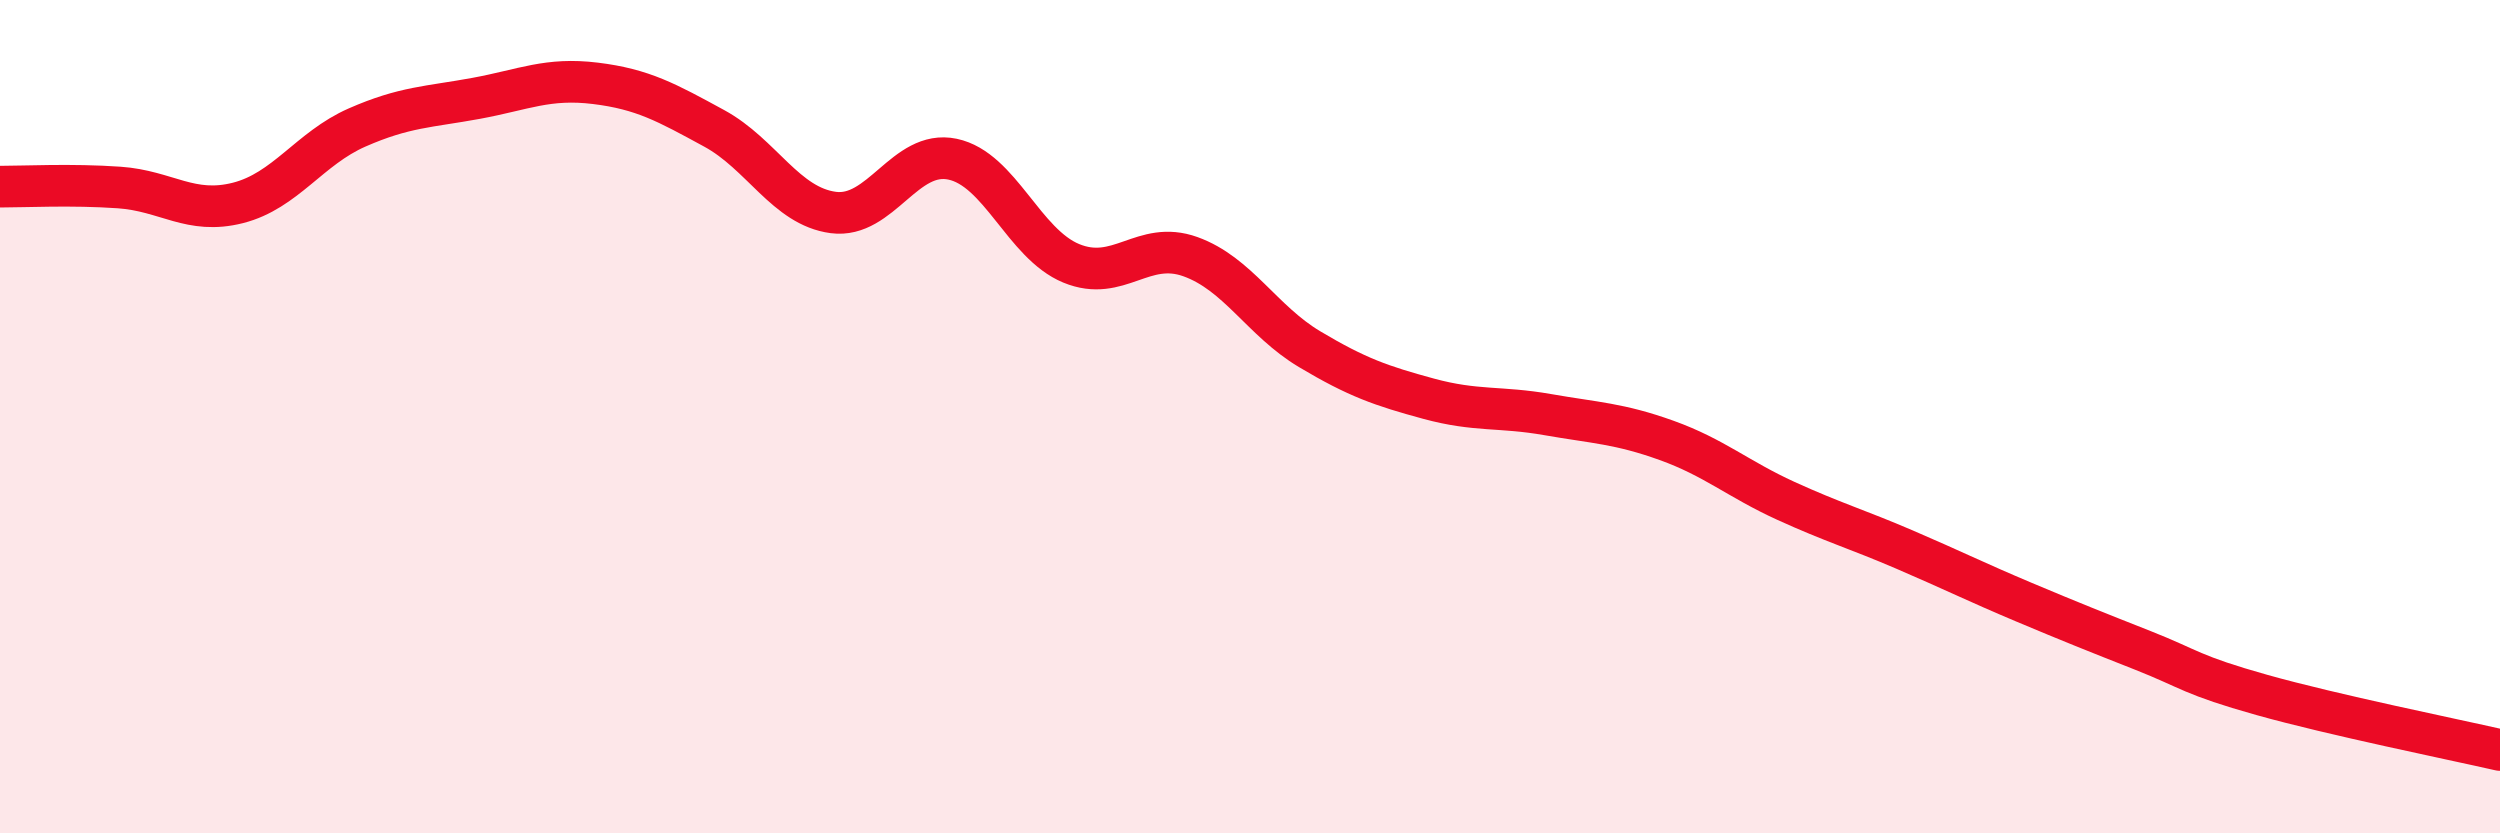
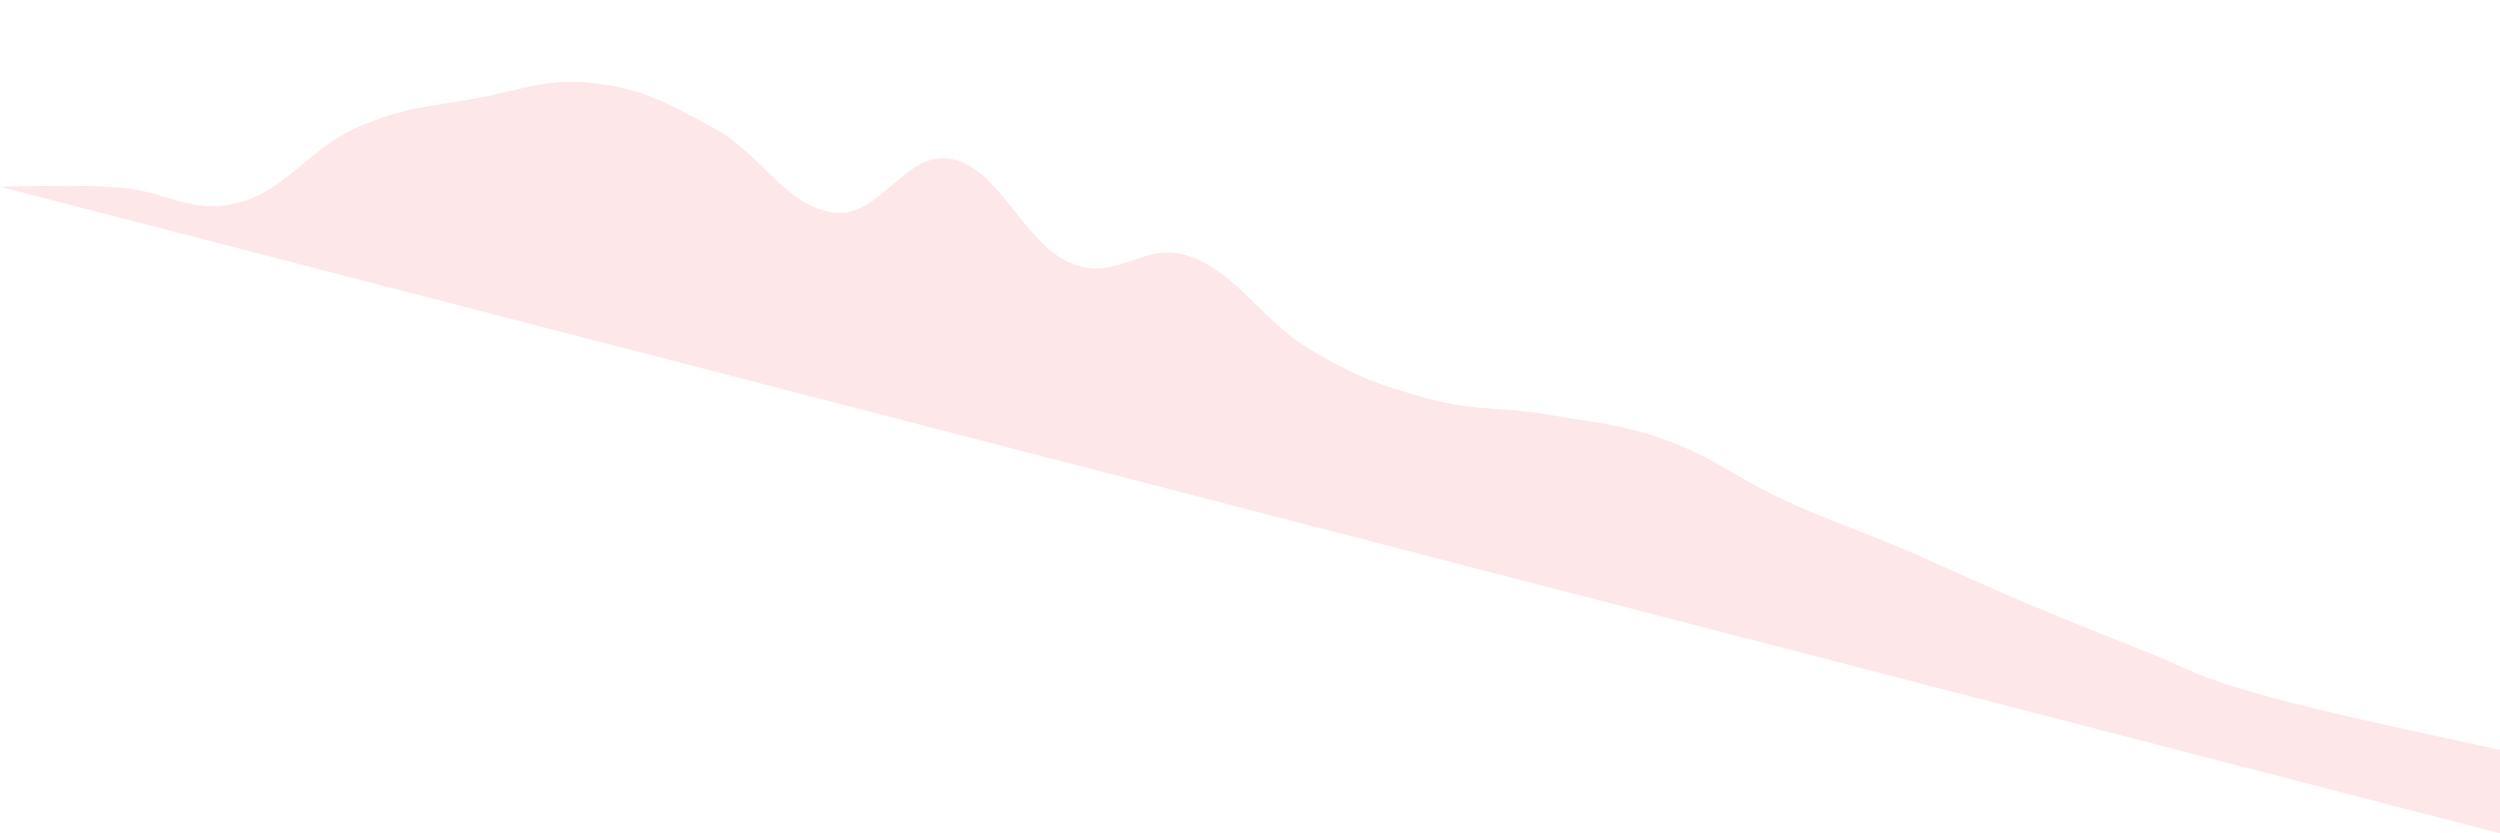
<svg xmlns="http://www.w3.org/2000/svg" width="60" height="20" viewBox="0 0 60 20">
-   <path d="M 0,4.48 C 0.57,4.48 1.72,4.42 2.86,4.5 C 4,4.58 4.57,5.16 5.71,4.87 C 6.85,4.58 7.43,3.56 8.57,3.06 C 9.71,2.56 10.29,2.57 11.43,2.36 C 12.57,2.15 13.15,1.86 14.29,2 C 15.43,2.14 16,2.46 17.14,3.08 C 18.28,3.7 18.86,4.95 20,5.1 C 21.14,5.25 21.72,3.58 22.86,3.82 C 24,4.06 24.57,5.85 25.71,6.32 C 26.85,6.79 27.43,5.75 28.57,6.16 C 29.71,6.57 30.29,7.7 31.43,8.38 C 32.57,9.06 33.15,9.26 34.29,9.57 C 35.43,9.88 36,9.75 37.14,9.95 C 38.28,10.15 38.86,10.16 40,10.57 C 41.14,10.98 41.72,11.5 42.86,12.02 C 44,12.54 44.57,12.7 45.71,13.19 C 46.85,13.68 47.43,13.97 48.57,14.45 C 49.71,14.93 50.29,15.16 51.43,15.61 C 52.57,16.06 52.58,16.2 54.29,16.68 C 56,17.16 58.86,17.74 60,18L60 20L0 20Z" fill="#EB0A25" opacity="0.1" stroke-linecap="round" stroke-linejoin="round" />
-   <path d="M 0,4.48 C 0.57,4.48 1.72,4.42 2.86,4.5 C 4,4.58 4.57,5.16 5.71,4.87 C 6.85,4.58 7.43,3.56 8.57,3.06 C 9.71,2.56 10.29,2.57 11.43,2.36 C 12.57,2.15 13.15,1.86 14.29,2 C 15.43,2.14 16,2.46 17.14,3.08 C 18.28,3.7 18.86,4.95 20,5.1 C 21.14,5.25 21.72,3.58 22.86,3.82 C 24,4.06 24.57,5.85 25.71,6.32 C 26.85,6.79 27.43,5.75 28.57,6.16 C 29.71,6.57 30.29,7.7 31.43,8.38 C 32.57,9.06 33.15,9.26 34.29,9.57 C 35.43,9.88 36,9.75 37.14,9.95 C 38.28,10.15 38.86,10.16 40,10.57 C 41.14,10.98 41.72,11.5 42.86,12.02 C 44,12.54 44.57,12.7 45.71,13.19 C 46.85,13.68 47.43,13.97 48.57,14.45 C 49.71,14.93 50.29,15.16 51.43,15.61 C 52.57,16.06 52.58,16.2 54.29,16.68 C 56,17.16 58.86,17.74 60,18" stroke="#EB0A25" stroke-width="1" fill="none" stroke-linecap="round" stroke-linejoin="round" />
+   <path d="M 0,4.48 C 0.57,4.48 1.72,4.42 2.86,4.5 C 4,4.58 4.57,5.16 5.71,4.87 C 6.85,4.58 7.43,3.56 8.57,3.06 C 9.71,2.56 10.29,2.57 11.43,2.36 C 12.57,2.15 13.15,1.86 14.29,2 C 15.43,2.14 16,2.46 17.14,3.08 C 18.28,3.7 18.86,4.95 20,5.1 C 21.14,5.25 21.72,3.58 22.86,3.82 C 24,4.06 24.57,5.85 25.71,6.32 C 26.85,6.79 27.43,5.75 28.57,6.16 C 29.71,6.57 30.29,7.7 31.43,8.38 C 32.57,9.06 33.15,9.26 34.29,9.57 C 35.43,9.88 36,9.75 37.14,9.95 C 38.28,10.15 38.86,10.16 40,10.57 C 41.14,10.98 41.72,11.5 42.86,12.02 C 44,12.54 44.57,12.7 45.71,13.19 C 46.85,13.68 47.43,13.97 48.57,14.45 C 49.71,14.93 50.29,15.16 51.43,15.61 C 52.57,16.06 52.58,16.2 54.29,16.68 C 56,17.16 58.86,17.74 60,18L60 20Z" fill="#EB0A25" opacity="0.1" stroke-linecap="round" stroke-linejoin="round" />
</svg>